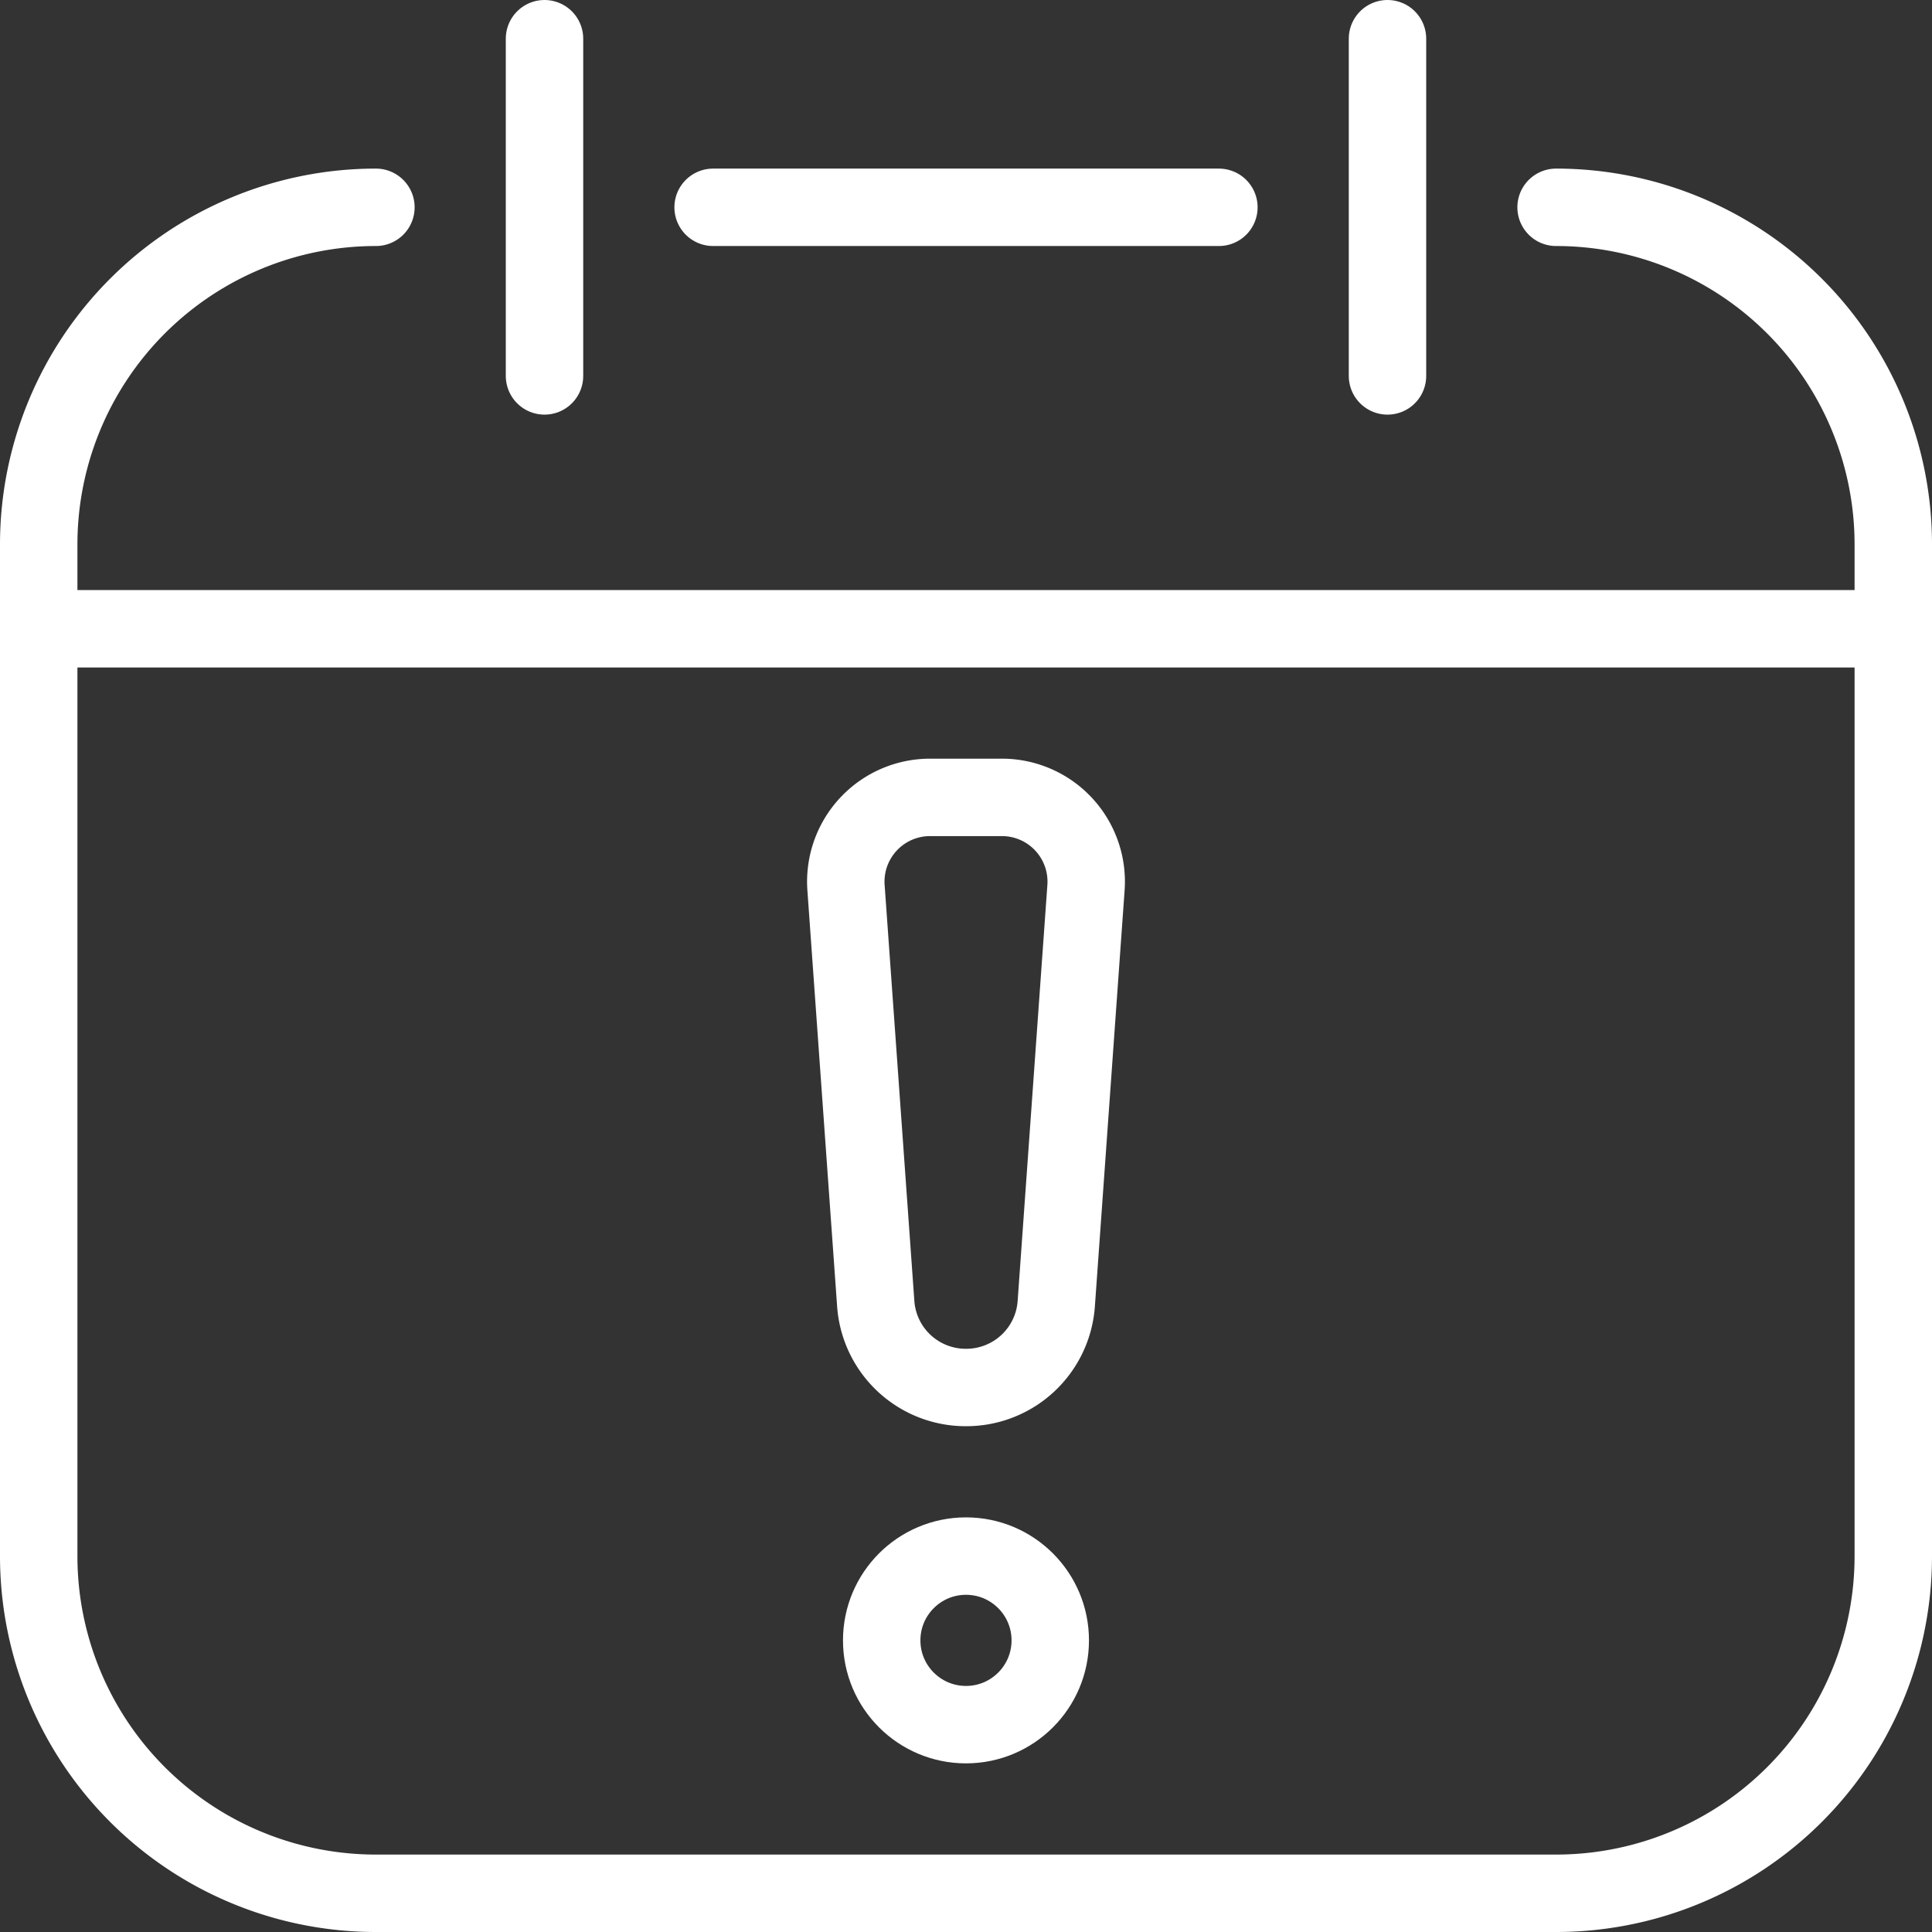
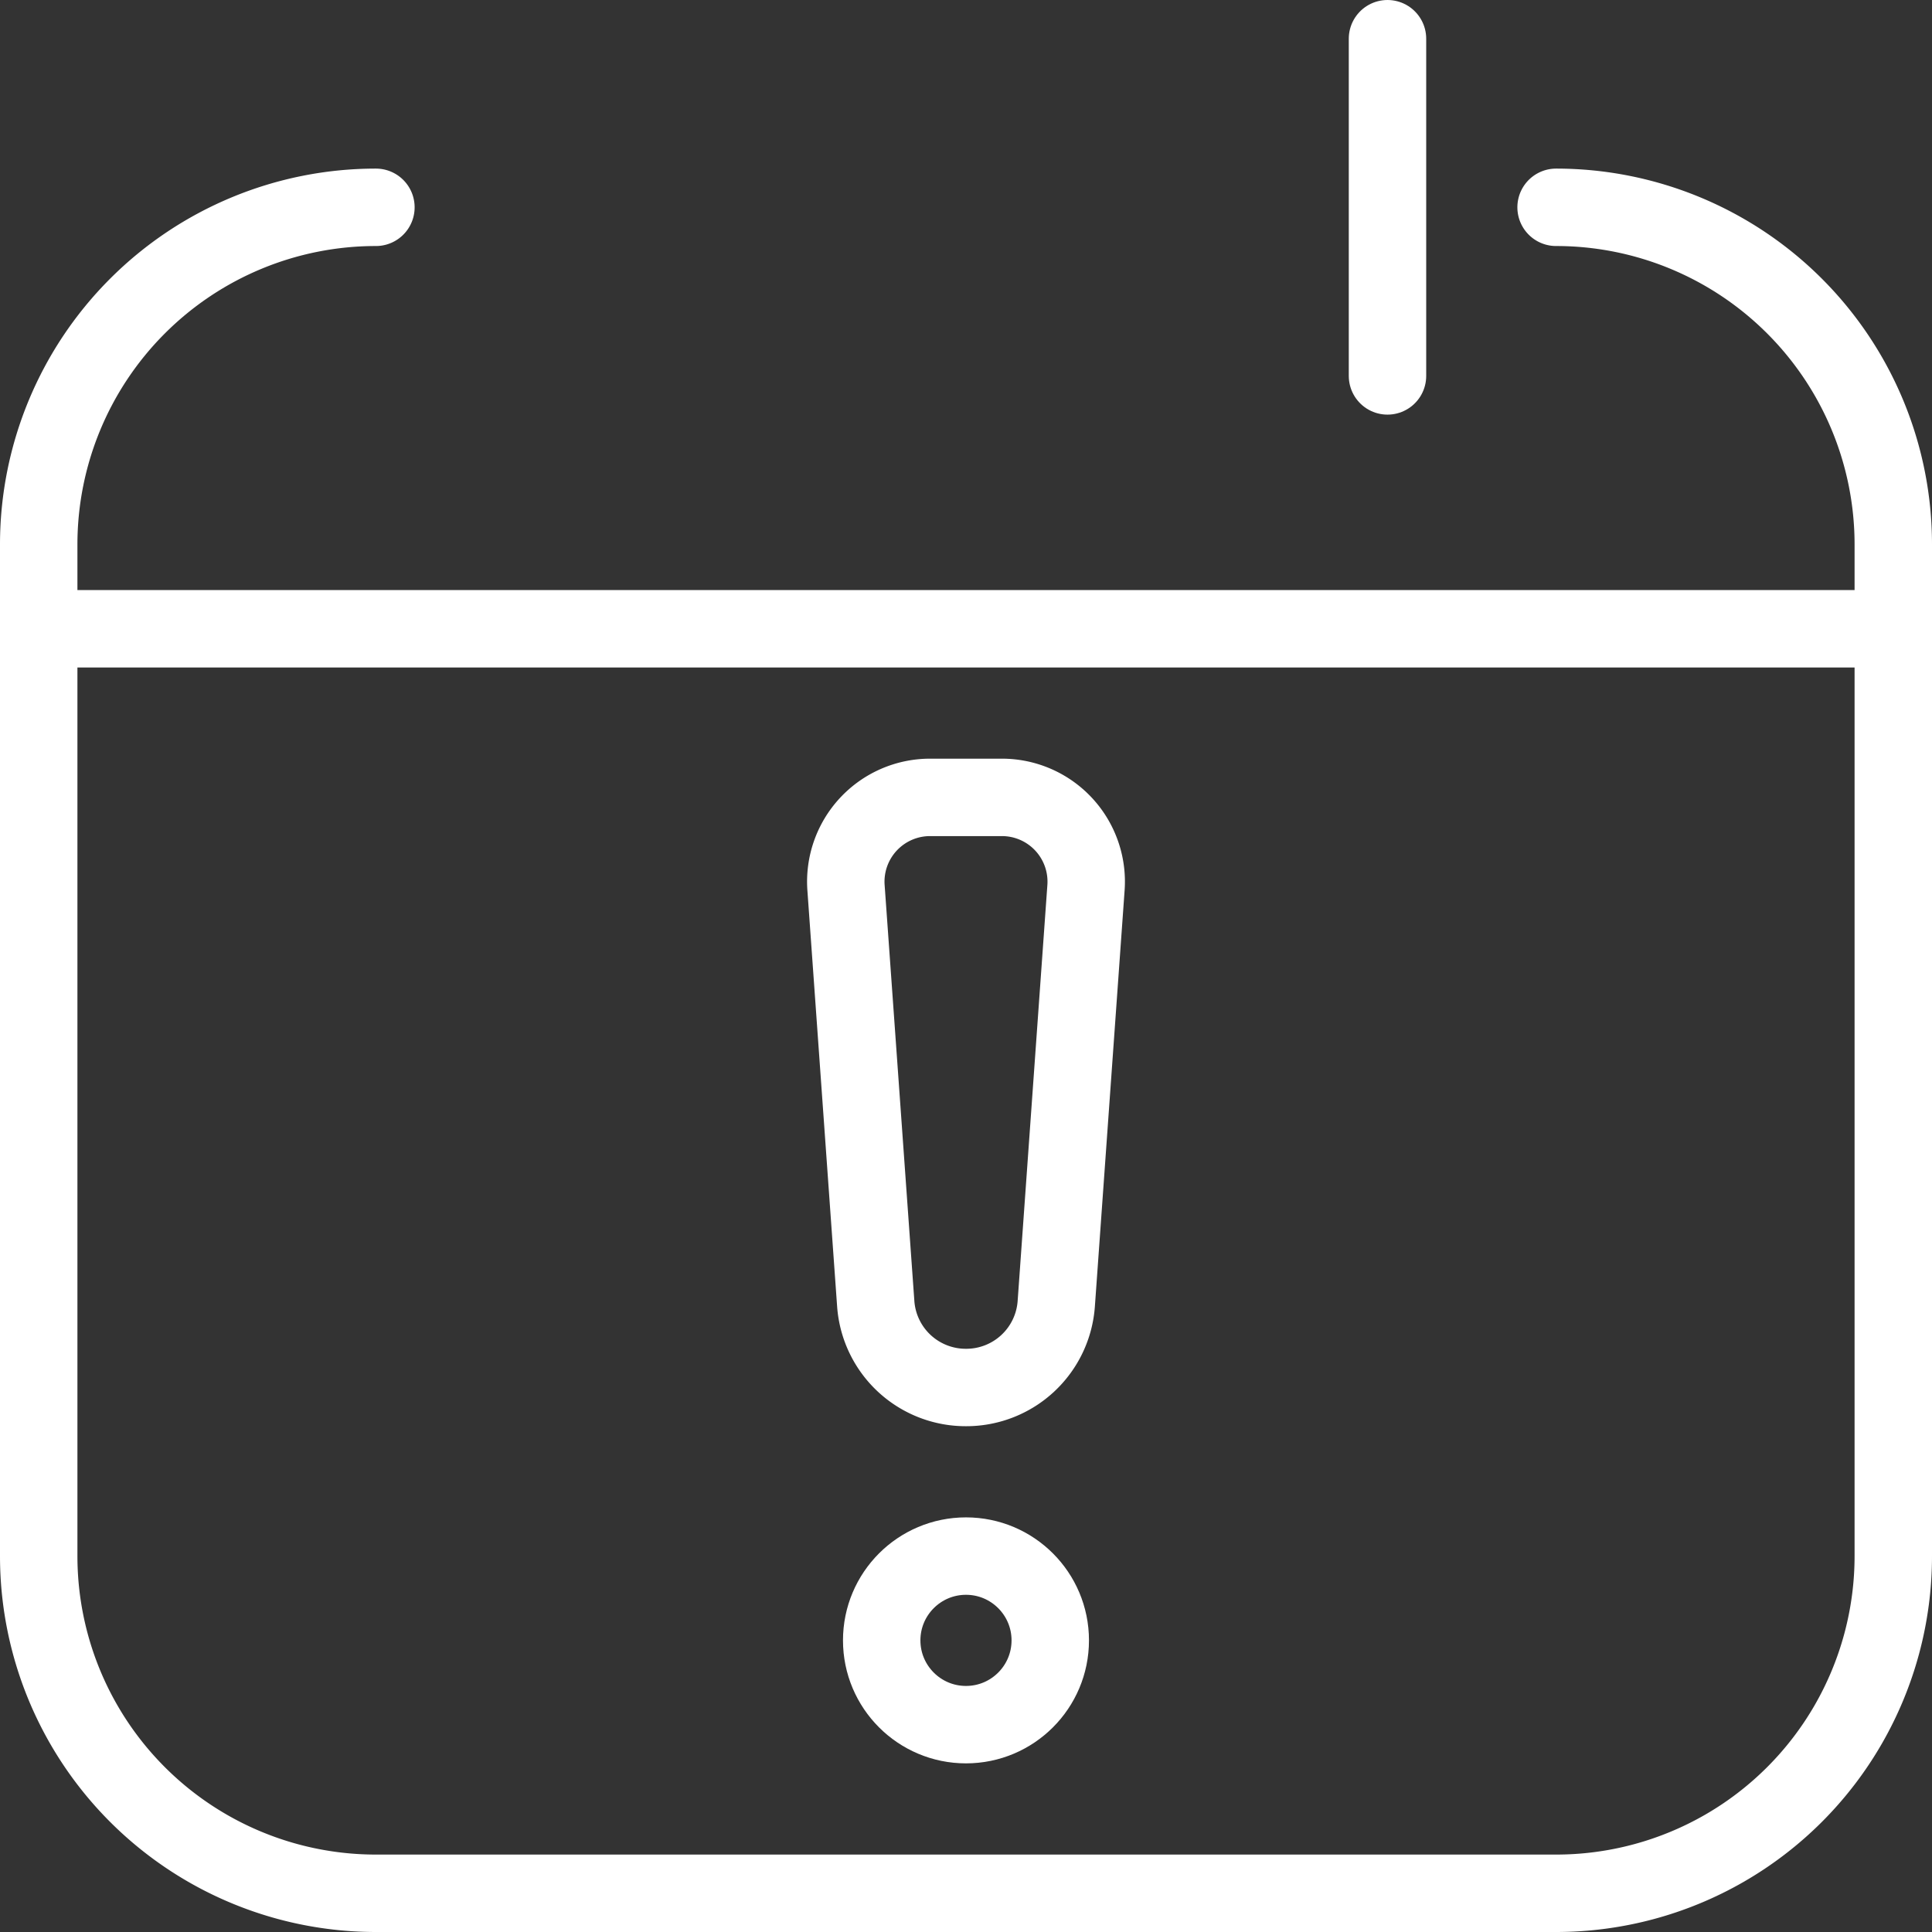
<svg xmlns="http://www.w3.org/2000/svg" viewBox="0 0 49.905 49.905">
  <rect x="0" y="0" width="49.905" height="49.905" fill="#333333" stroke="none" />
  <defs>
    <style>.a{fill:none;stroke:#fff;stroke-linecap:round;stroke-linejoin:round;stroke-width:2px;}</style>
  </defs>
  <path class="a" d="M9.71,5.355h0A8.71,8.71,0,0,0,1,14.065V40.195a8.71,8.71,0,0,0,8.71,8.71H40.195a8.71,8.71,0,0,0,8.71-8.71V14.065A8.71,8.71,0,0,0,40.195,5.355h0" />
-   <line class="a" x1="18.42" y1="5.355" x2="31.485" y2="5.355" />
  <line class="a" x1="1" y1="16.242" x2="48.905" y2="16.242" />
-   <line class="a" x1="14.065" y1="9.71" x2="14.065" y2="1" />
  <line class="a" x1="35.84" y1="9.71" x2="35.84" y2="1" />
  <circle class="a" cx="24.952" cy="42.372" r="2.177" />
  <path class="a" d="M24.944,35.84h.016a2.33,2.33,0,0,0,2.324-2.164L28.052,22.93a2.177,2.177,0,0,0-2.172-2.333H24.025a2.177,2.177,0,0,0-2.172,2.333l.768,10.746A2.33,2.33,0,0,0,24.944,35.84Z" />
</svg>